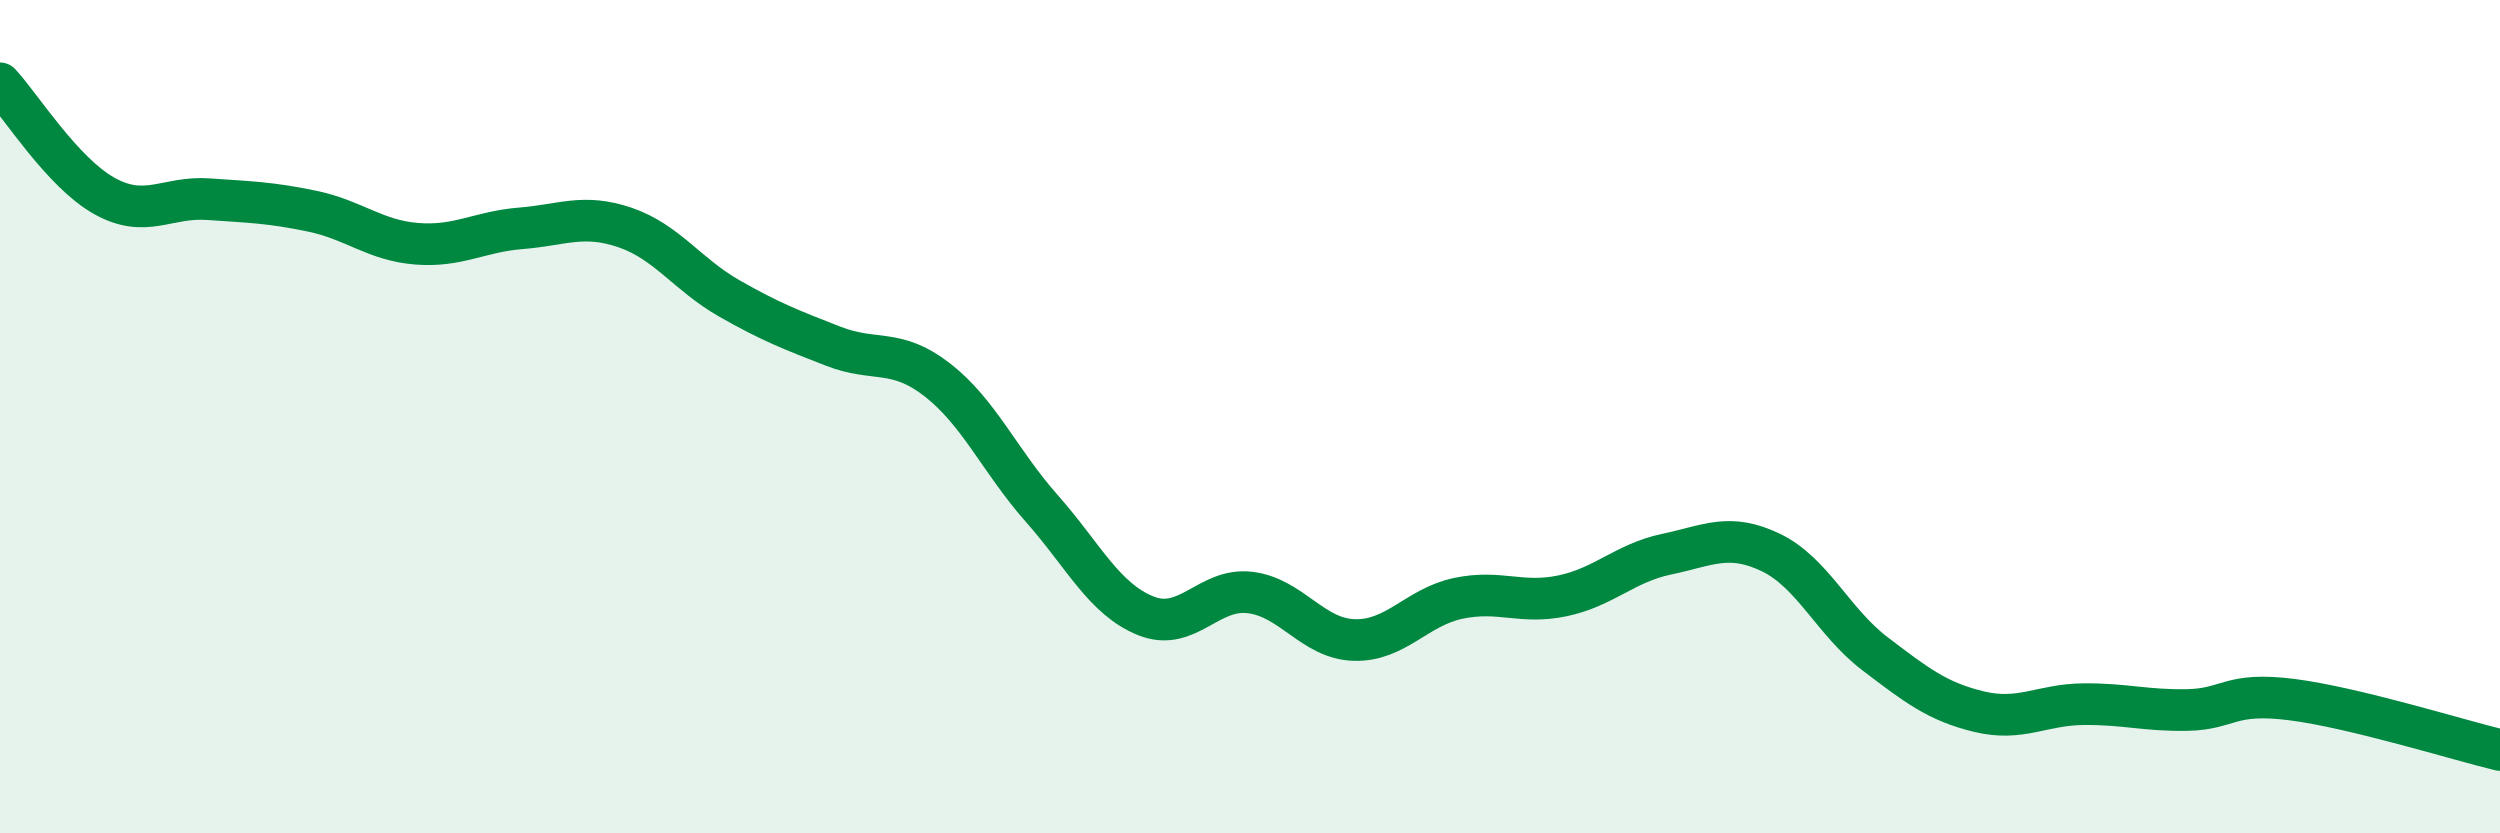
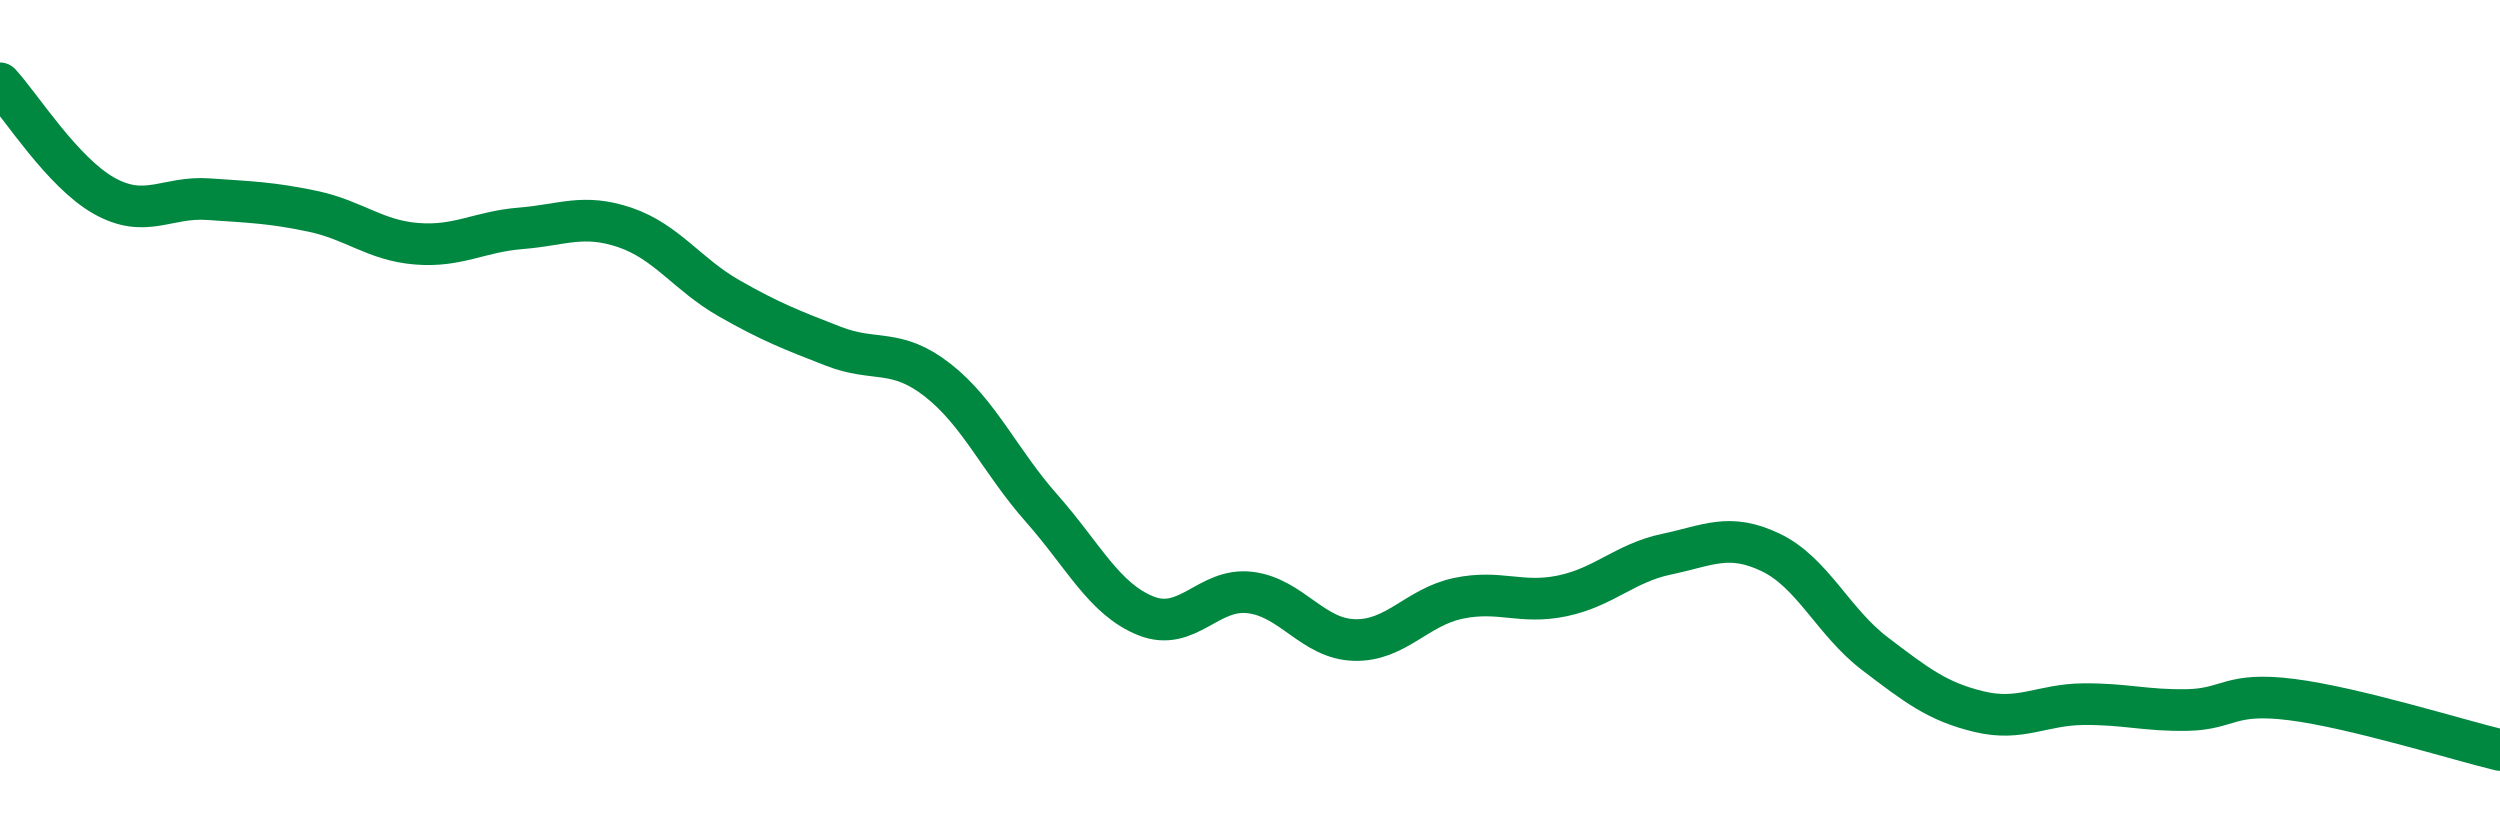
<svg xmlns="http://www.w3.org/2000/svg" width="60" height="20" viewBox="0 0 60 20">
-   <path d="M 0,2 C 0.5,2.54 1.5,4.14 2.5,4.7 C 3.5,5.26 4,4.71 5,4.78 C 6,4.85 6.5,4.86 7.5,5.07 C 8.5,5.28 9,5.77 10,5.85 C 11,5.93 11.5,5.56 12.5,5.48 C 13.5,5.4 14,5.12 15,5.46 C 16,5.8 16.5,6.59 17.5,7.16 C 18.5,7.73 19,7.92 20,8.31 C 21,8.7 21.5,8.34 22.5,9.12 C 23.5,9.9 24,11.07 25,12.2 C 26,13.33 26.5,14.38 27.5,14.78 C 28.5,15.18 29,14.1 30,14.22 C 31,14.34 31.5,15.33 32.5,15.36 C 33.5,15.39 34,14.57 35,14.36 C 36,14.15 36.5,14.51 37.5,14.3 C 38.5,14.09 39,13.51 40,13.3 C 41,13.09 41.5,12.78 42.5,13.26 C 43.5,13.74 44,14.93 45,15.69 C 46,16.45 46.5,16.84 47.5,17.08 C 48.5,17.32 49,16.91 50,16.9 C 51,16.89 51.5,17.06 52.5,17.04 C 53.5,17.02 53.5,16.6 55,16.79 C 56.5,16.98 59,17.76 60,18L60 20L0 20Z" fill="#008740" opacity="0.1" stroke-linecap="round" stroke-linejoin="round" />
  <path d="M 0,2 C 0.5,2.54 1.5,4.14 2.5,4.7 C 3.5,5.26 4,4.71 5,4.78 C 6,4.85 6.5,4.86 7.5,5.07 C 8.5,5.28 9,5.77 10,5.85 C 11,5.93 11.5,5.56 12.5,5.48 C 13.5,5.4 14,5.12 15,5.46 C 16,5.8 16.5,6.59 17.5,7.16 C 18.5,7.73 19,7.92 20,8.31 C 21,8.7 21.5,8.34 22.5,9.12 C 23.5,9.9 24,11.07 25,12.2 C 26,13.33 26.5,14.38 27.5,14.78 C 28.5,15.18 29,14.1 30,14.22 C 31,14.34 31.5,15.33 32.5,15.36 C 33.5,15.39 34,14.57 35,14.36 C 36,14.15 36.5,14.51 37.5,14.3 C 38.5,14.09 39,13.51 40,13.3 C 41,13.09 41.5,12.78 42.5,13.26 C 43.5,13.74 44,14.93 45,15.69 C 46,16.45 46.5,16.84 47.5,17.08 C 48.5,17.32 49,16.91 50,16.9 C 51,16.89 51.5,17.06 52.5,17.04 C 53.5,17.02 53.5,16.6 55,16.79 C 56.5,16.98 59,17.76 60,18" stroke="#008740" stroke-width="1" fill="none" stroke-linecap="round" stroke-linejoin="round" />
</svg>